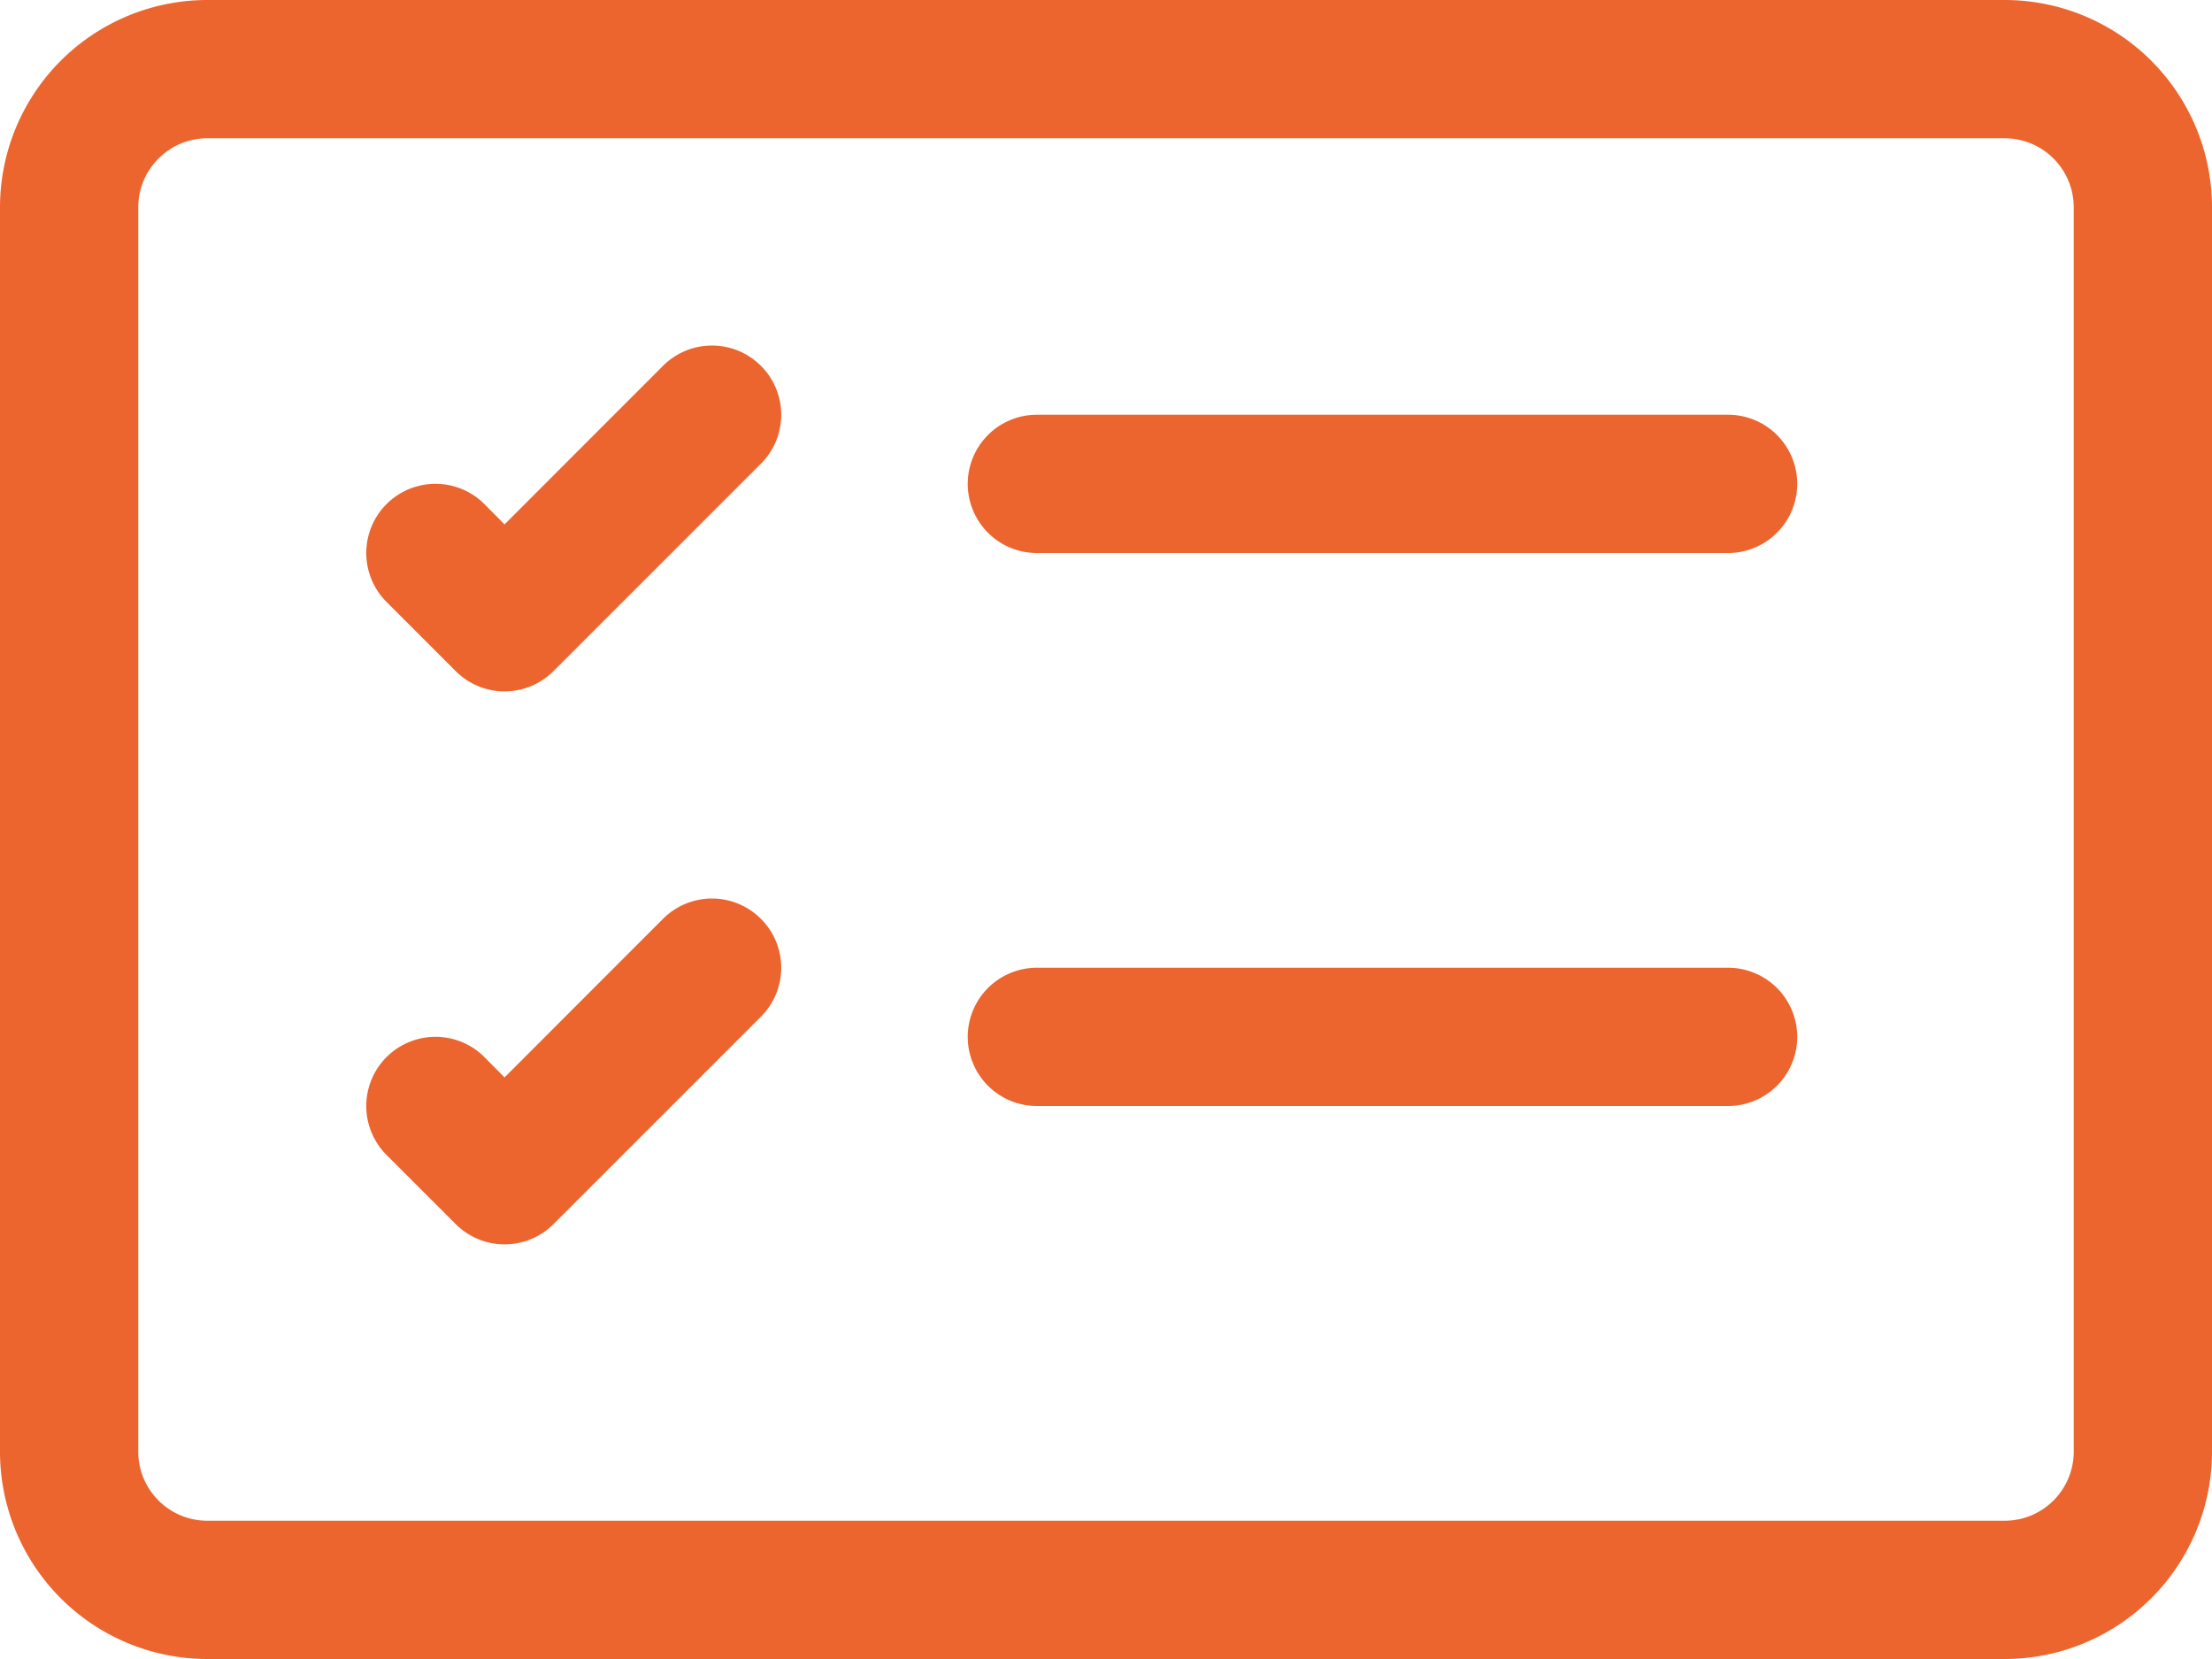
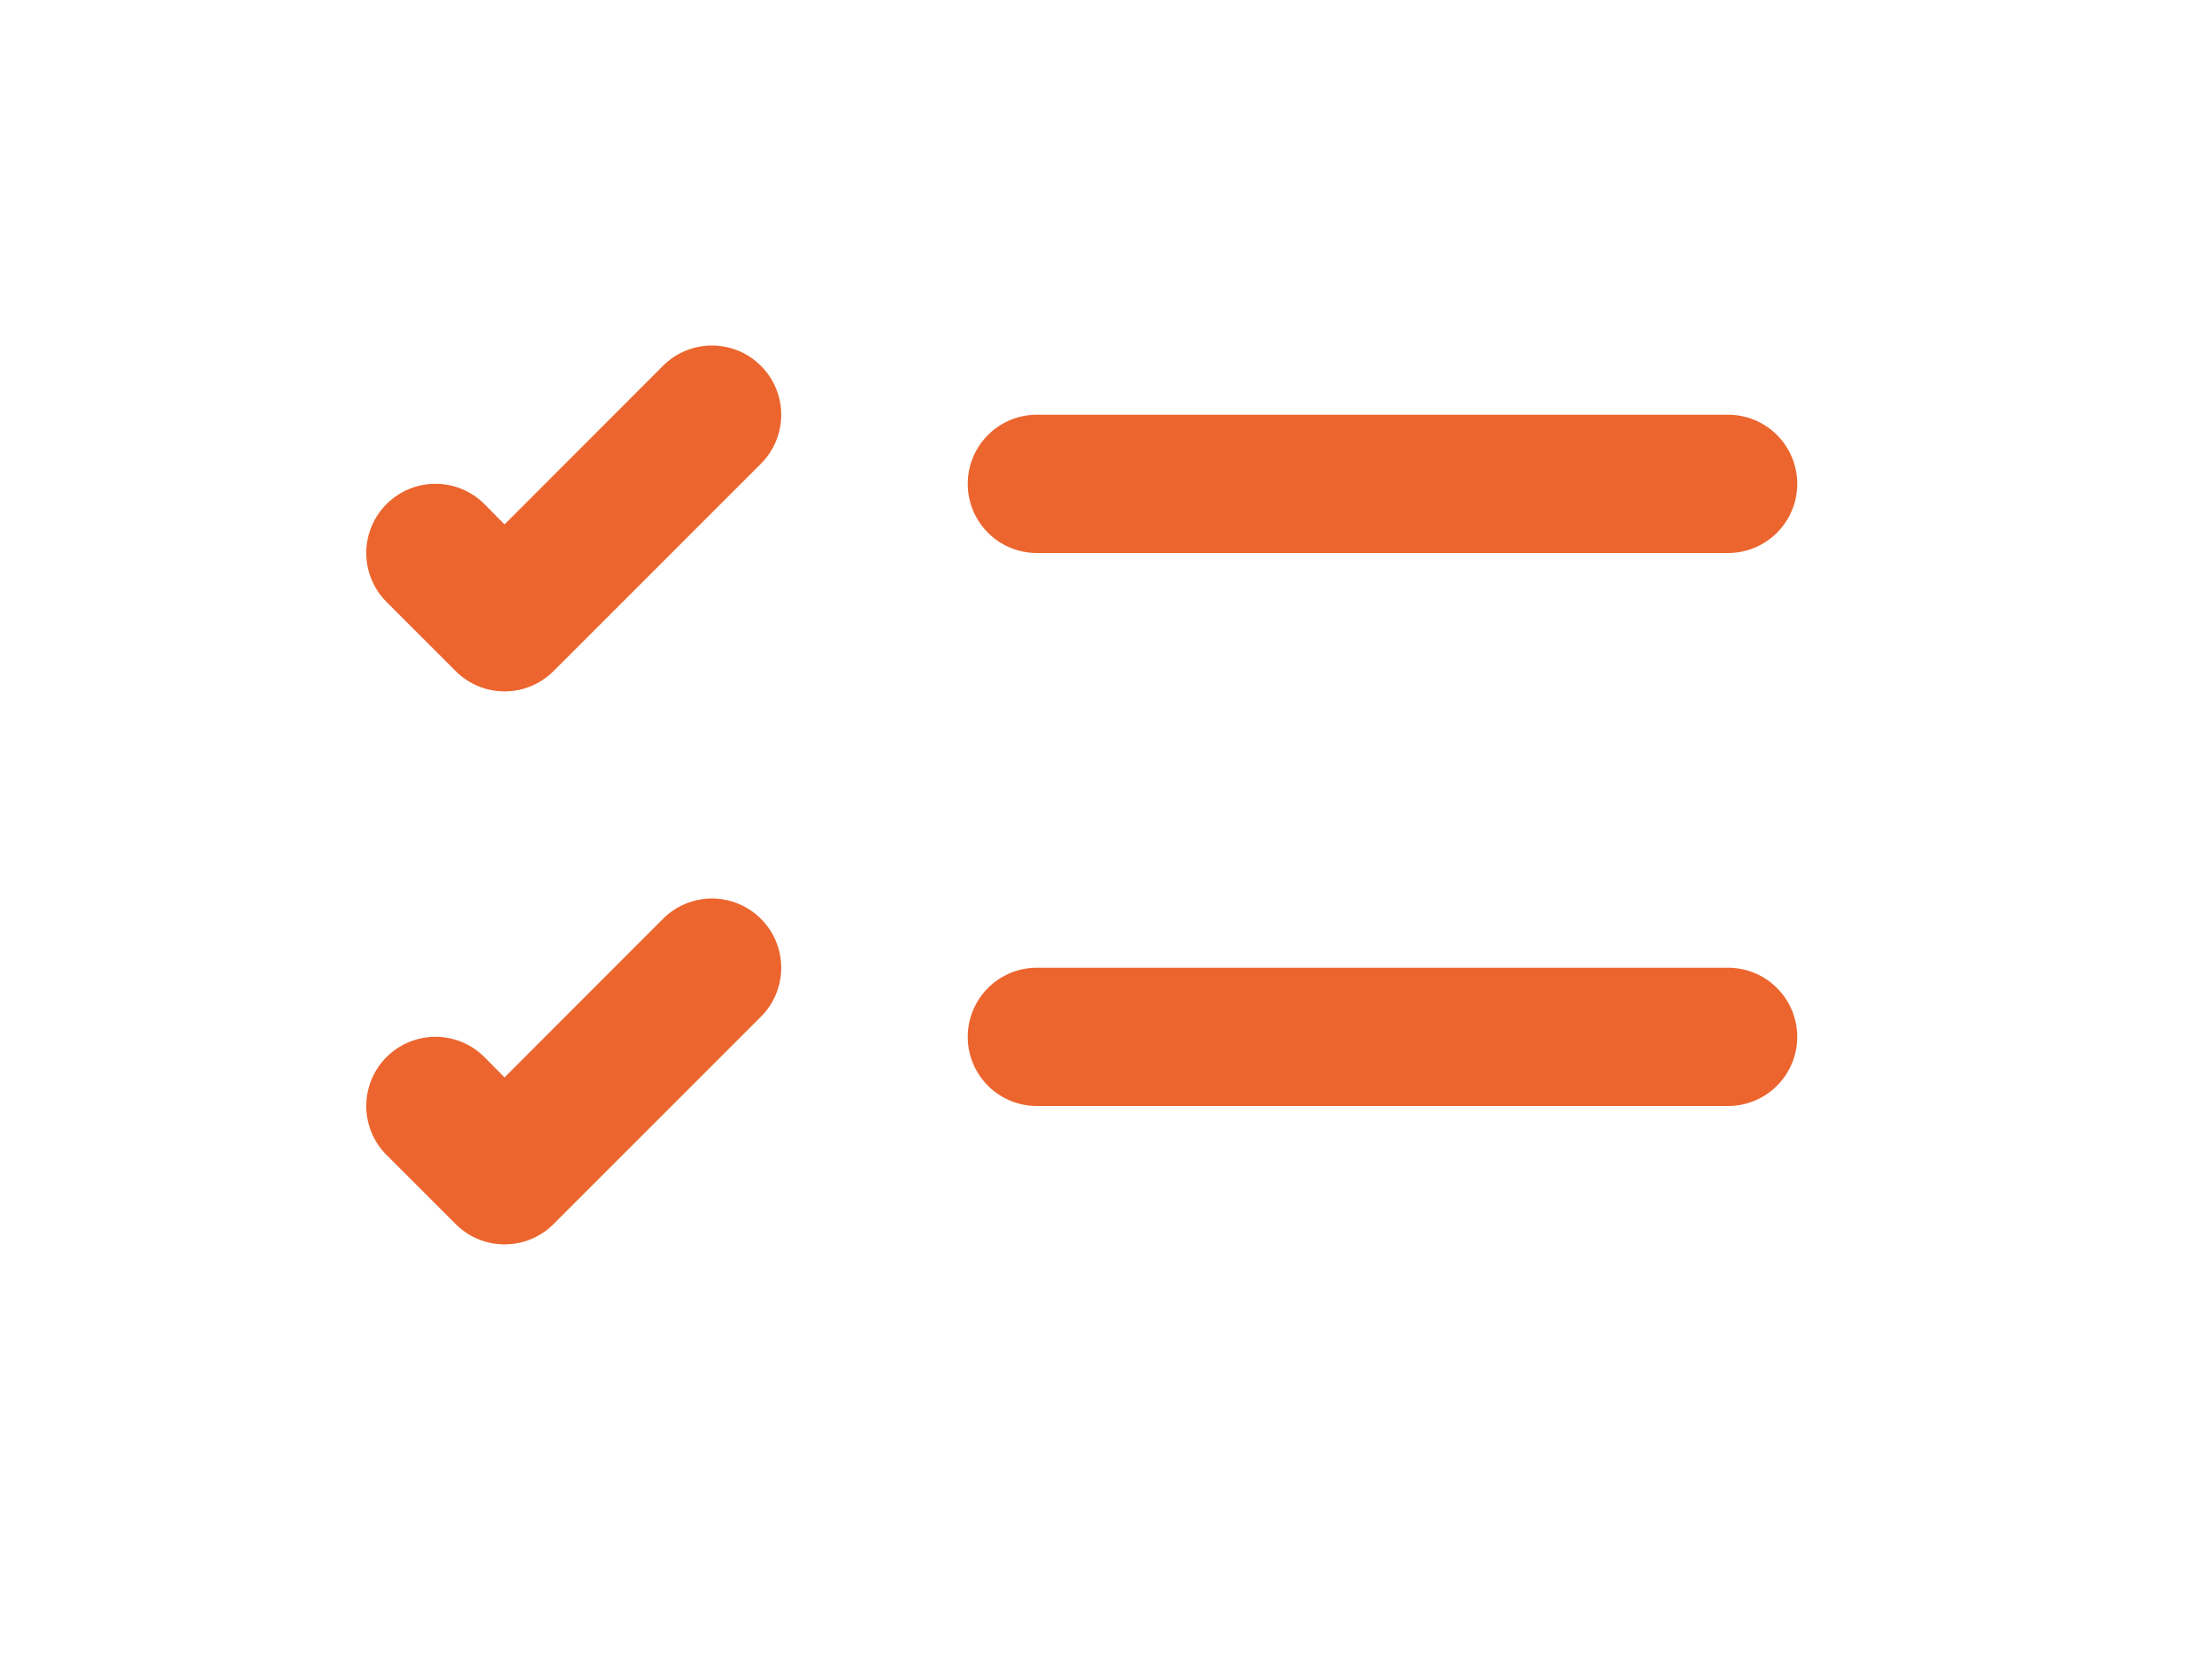
<svg xmlns="http://www.w3.org/2000/svg" width="61.5" height="46.125" viewBox="0 0 61.5 46.125">
  <g id="card-checklist" transform="translate(0 -4.5)">
-     <path id="Pfad_49" data-name="Pfad 49" d="M55.734,8.344H5.766a1.922,1.922,0,0,0-1.922,1.922V44.859a1.922,1.922,0,0,0,1.922,1.922H55.734a1.922,1.922,0,0,0,1.922-1.922V10.266A1.922,1.922,0,0,0,55.734,8.344ZM5.766,4.5A5.766,5.766,0,0,0,0,10.266V44.859a5.766,5.766,0,0,0,5.766,5.766H55.734A5.766,5.766,0,0,0,61.5,44.859V10.266A5.766,5.766,0,0,0,55.734,4.5Z" transform="translate(0 0)" fill="#ec652e" fill-rule="evenodd" />
    <path id="Pfad_50" data-name="Pfad 50" d="M22.684,13.97a1.922,1.922,0,0,1,1.922-1.922H43.824a1.922,1.922,0,0,1,0,3.844H24.606A1.922,1.922,0,0,1,22.684,13.97Zm-5.75-3.282a1.922,1.922,0,0,1,0,2.721l-5.766,5.766a1.922,1.922,0,0,1-2.721,0L6.525,17.253a1.924,1.924,0,0,1,2.721-2.721l.56.565,4.406-4.409a1.922,1.922,0,0,1,2.721,0Zm5.75,18.657a1.922,1.922,0,0,1,1.922-1.922H43.824a1.922,1.922,0,0,1,0,3.844H24.606A1.922,1.922,0,0,1,22.684,29.345Zm-5.75-3.282a1.922,1.922,0,0,1,0,2.721L11.168,34.55a1.922,1.922,0,0,1-2.721,0L6.525,32.628a1.924,1.924,0,0,1,2.721-2.721l.56.565,4.406-4.409a1.922,1.922,0,0,1,2.721,0Z" transform="translate(4.222 3.983)" fill="#ec652e" fill-rule="evenodd" />
  </g>
</svg>